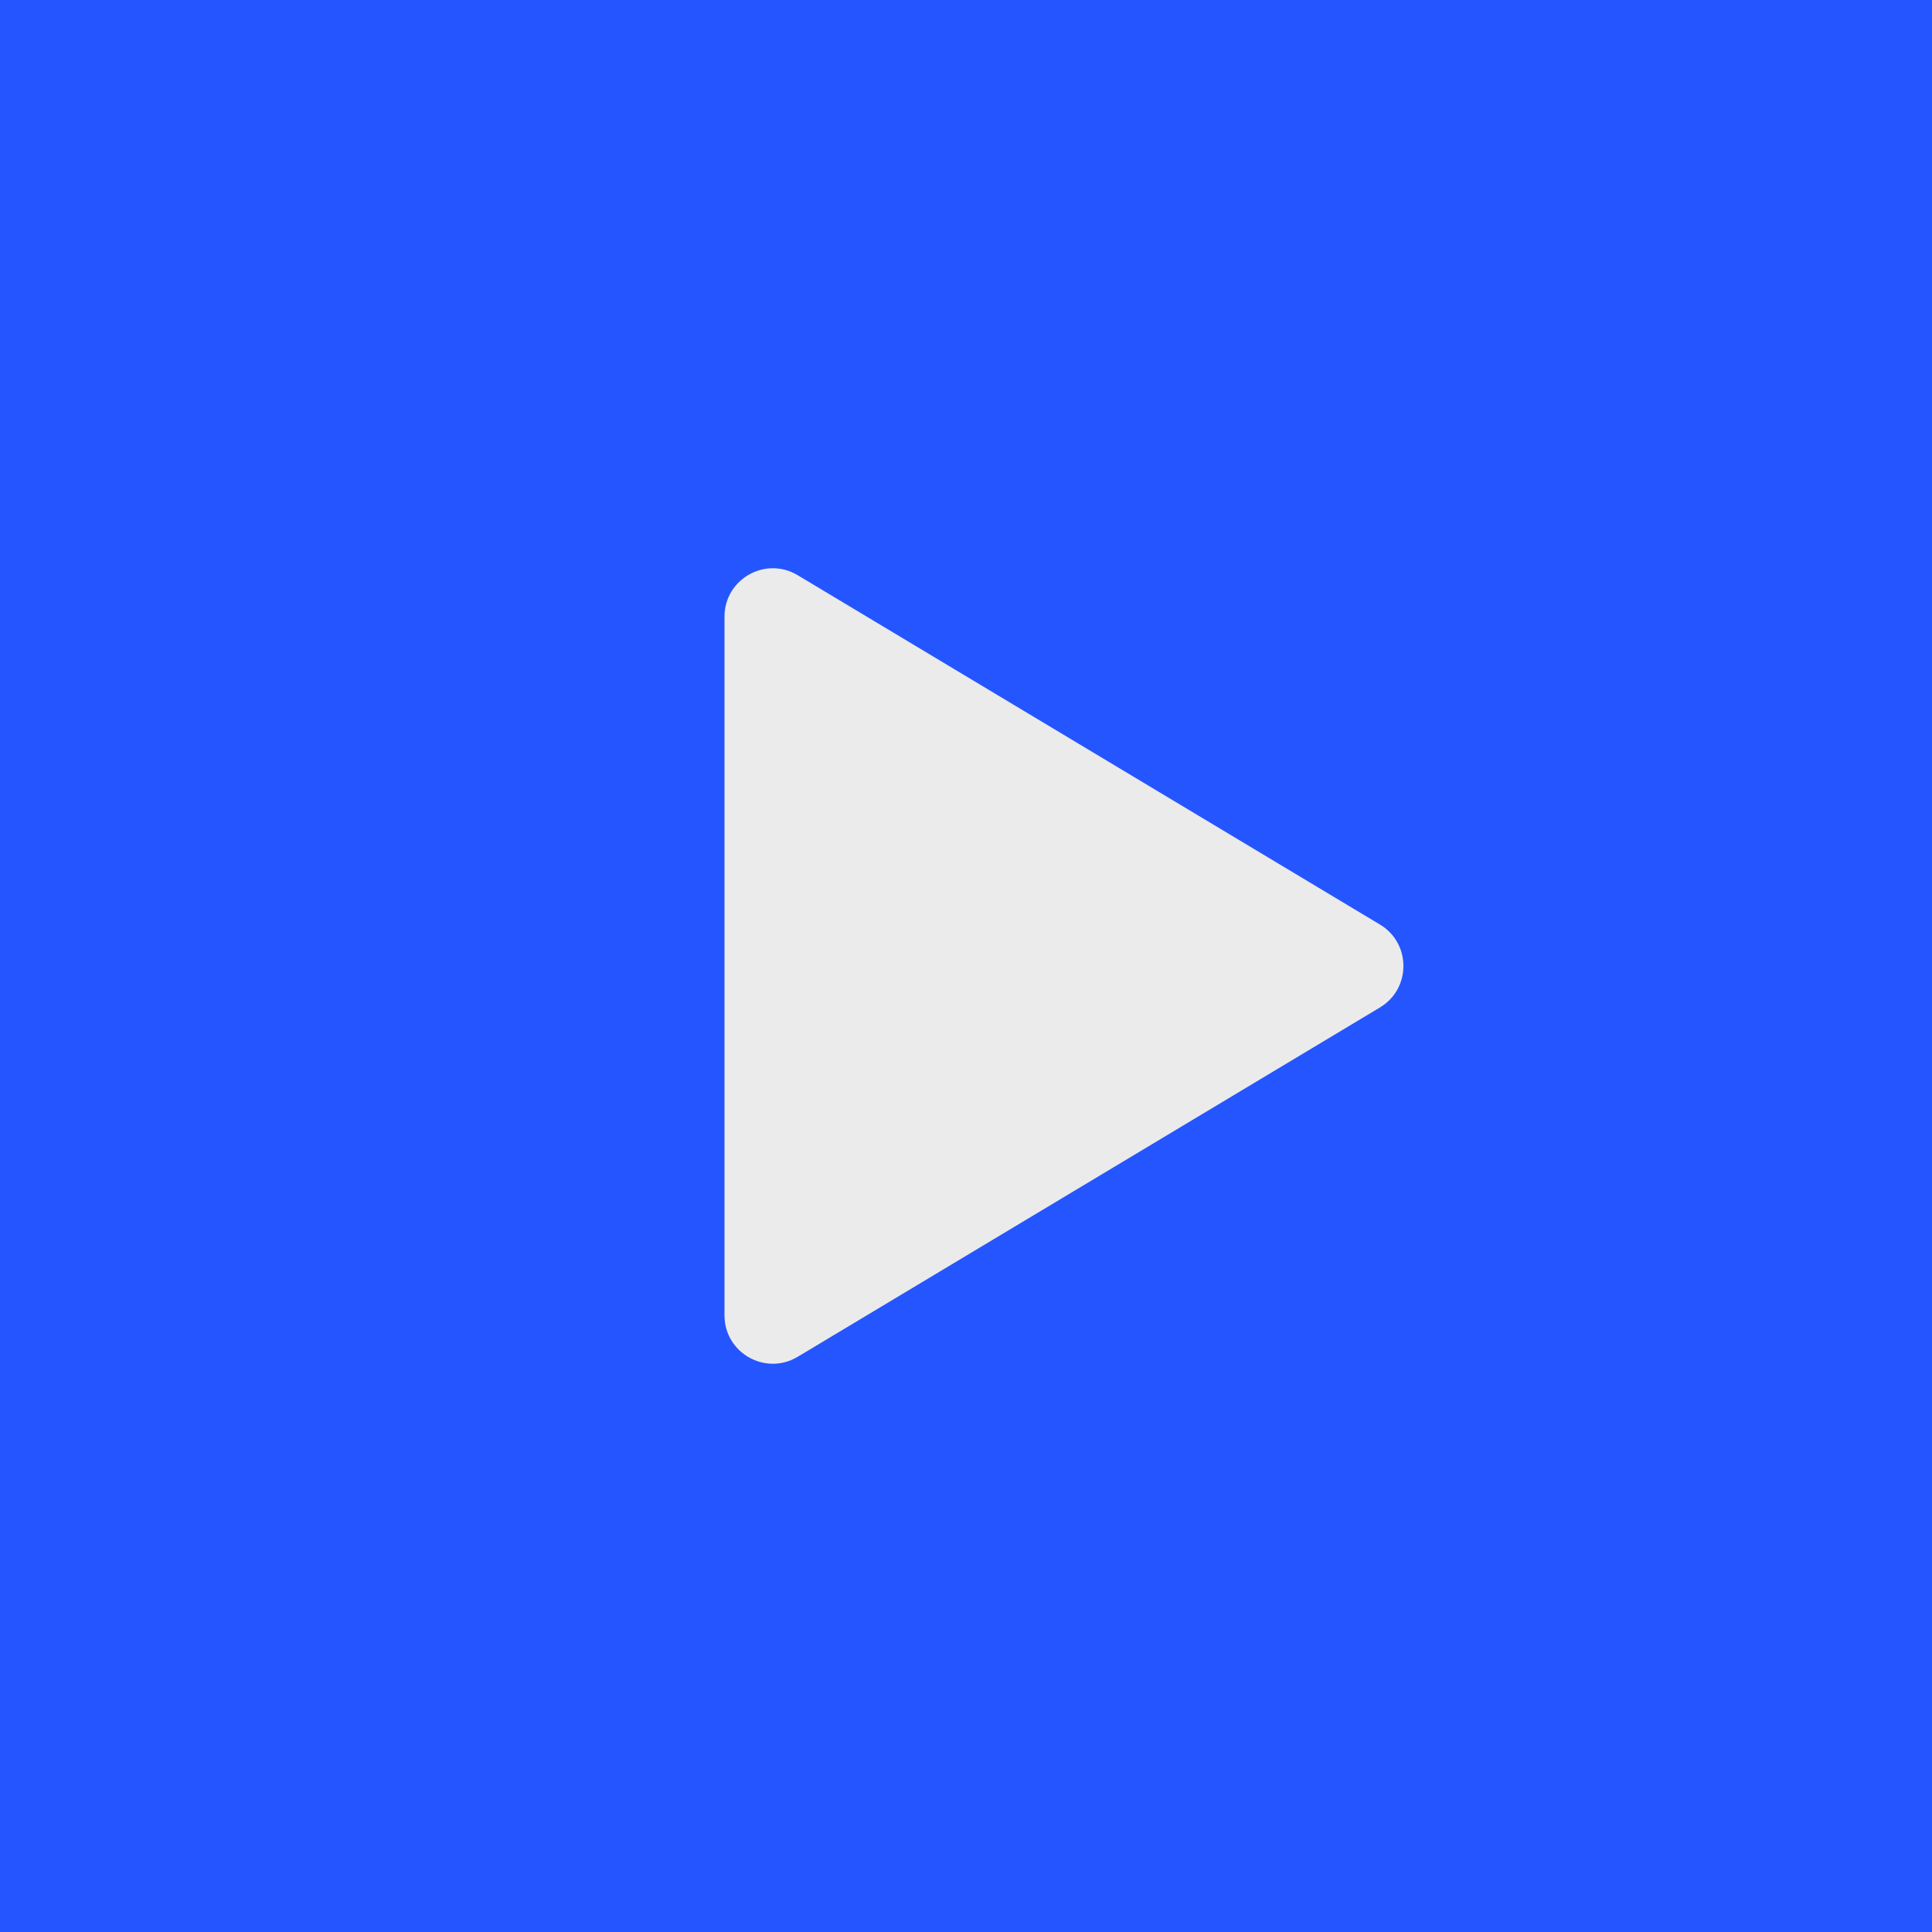
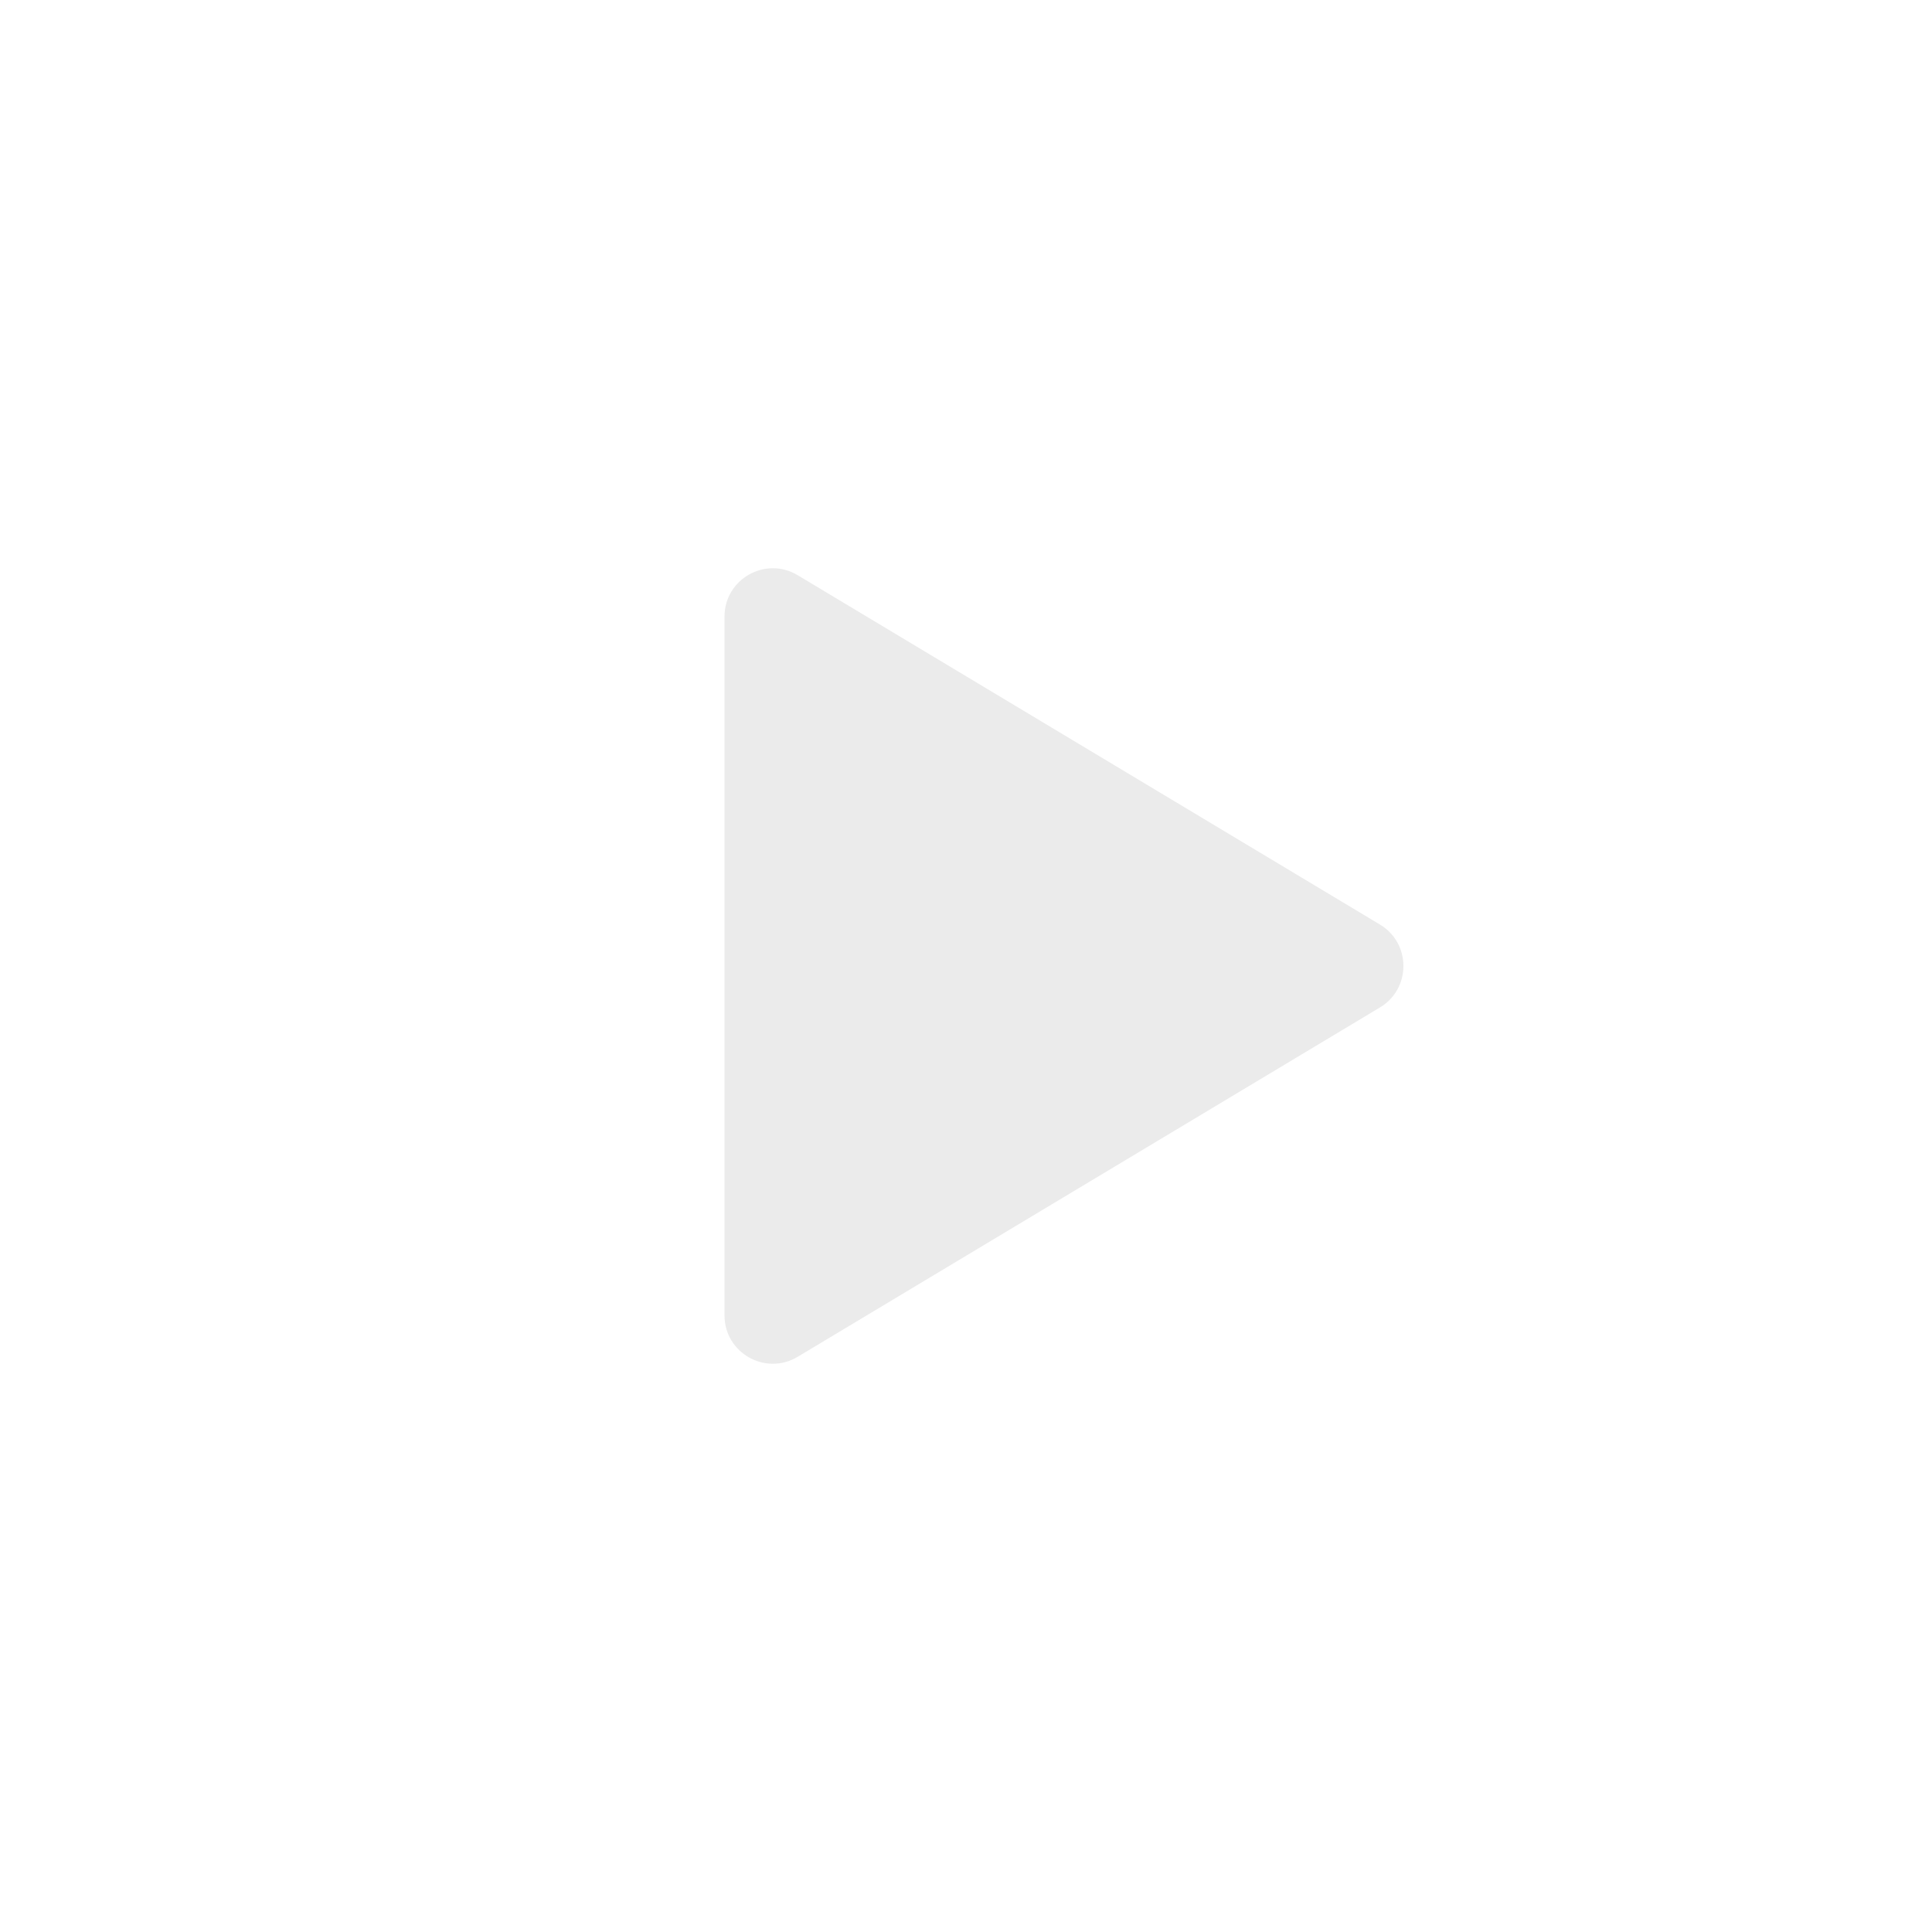
<svg xmlns="http://www.w3.org/2000/svg" width="40" height="40" viewBox="0 0 40 40" fill="none">
-   <rect width="40" height="40" fill="#2555FF" />
  <path d="M16.515 11.909C15.848 11.509 15 11.989 15 12.766V27.234C15 28.011 15.848 28.491 16.515 28.091L28.571 20.858C29.218 20.469 29.218 19.531 28.571 19.142L16.515 11.909Z" fill="#EBEBEB" />
</svg>